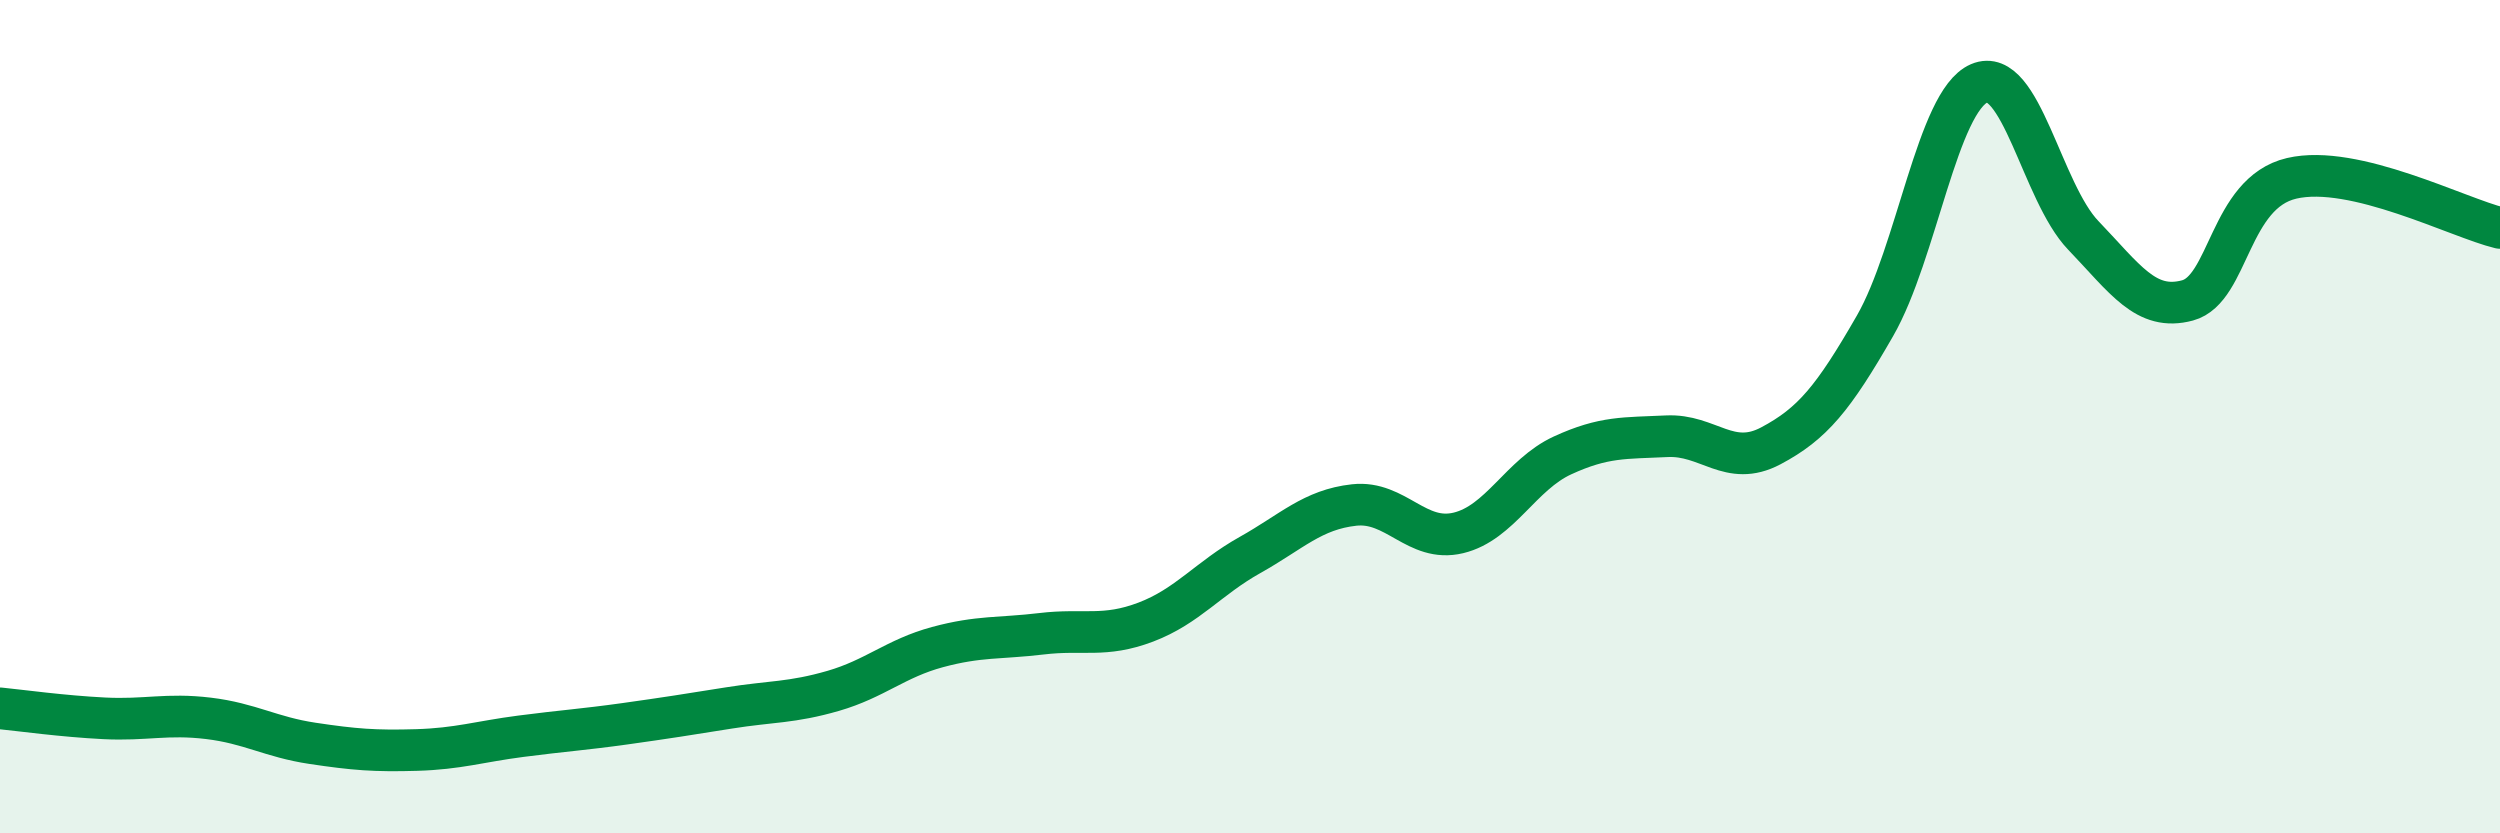
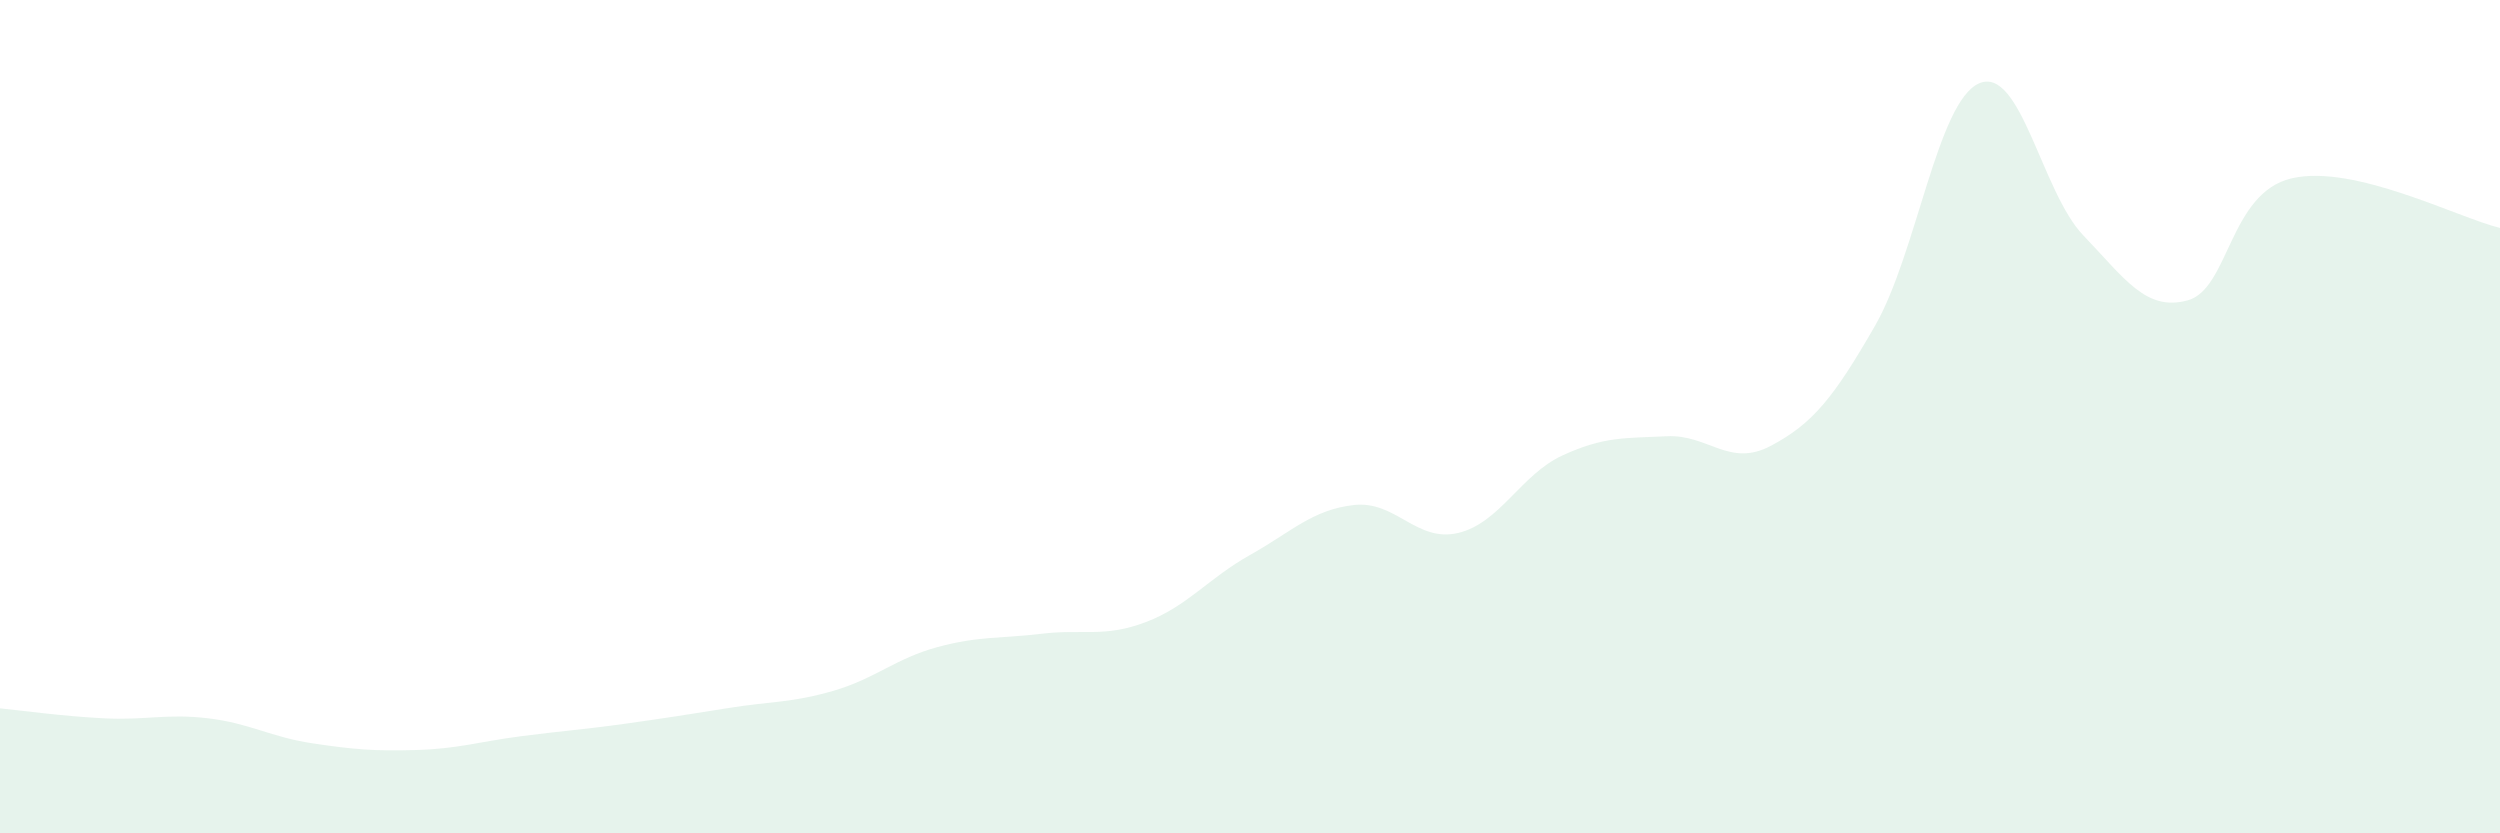
<svg xmlns="http://www.w3.org/2000/svg" width="60" height="20" viewBox="0 0 60 20">
  <path d="M 0,17 C 0.5,17.05 1.5,17.19 2.5,17.24 C 3.5,17.29 4,17.12 5,17.24 C 6,17.36 6.5,17.69 7.5,17.84 C 8.5,17.99 9,18.03 10,18 C 11,17.97 11.5,17.8 12.5,17.67 C 13.5,17.54 14,17.51 15,17.37 C 16,17.23 16.5,17.15 17.5,16.99 C 18.5,16.83 19,16.87 20,16.58 C 21,16.29 21.5,15.8 22.5,15.53 C 23.5,15.26 24,15.33 25,15.21 C 26,15.09 26.5,15.31 27.5,14.93 C 28.5,14.55 29,13.88 30,13.32 C 31,12.76 31.5,12.23 32.5,12.12 C 33.5,12.01 34,13.03 35,12.79 C 36,12.55 36.5,11.39 37.5,10.93 C 38.5,10.47 39,10.52 40,10.47 C 41,10.42 41.5,11.23 42.5,10.7 C 43.5,10.17 44,9.56 45,7.82 C 46,6.08 46.5,2.43 47.5,2 C 48.5,1.57 49,4.61 50,5.65 C 51,6.69 51.5,7.48 52.5,7.21 C 53.5,6.94 53.5,4.63 55,4.28 C 56.5,3.93 59,5.23 60,5.47L60 20L0 20Z" fill="#008740" opacity="0.1" stroke-linecap="round" stroke-linejoin="round" />
-   <path d="M 0,17 C 0.5,17.05 1.5,17.19 2.5,17.24 C 3.5,17.29 4,17.12 5,17.24 C 6,17.36 6.5,17.69 7.5,17.84 C 8.5,17.99 9,18.03 10,18 C 11,17.97 11.5,17.8 12.5,17.67 C 13.5,17.54 14,17.51 15,17.37 C 16,17.23 16.5,17.15 17.5,16.99 C 18.5,16.83 19,16.87 20,16.58 C 21,16.29 21.5,15.8 22.5,15.53 C 23.5,15.26 24,15.33 25,15.21 C 26,15.09 26.5,15.31 27.5,14.93 C 28.5,14.55 29,13.88 30,13.32 C 31,12.76 31.5,12.23 32.5,12.12 C 33.5,12.01 34,13.03 35,12.79 C 36,12.55 36.5,11.39 37.5,10.93 C 38.5,10.47 39,10.52 40,10.47 C 41,10.42 41.5,11.23 42.5,10.7 C 43.5,10.17 44,9.56 45,7.82 C 46,6.08 46.5,2.43 47.5,2 C 48.5,1.57 49,4.61 50,5.65 C 51,6.69 51.5,7.48 52.5,7.21 C 53.5,6.94 53.5,4.63 55,4.28 C 56.5,3.93 59,5.23 60,5.47" stroke="#008740" stroke-width="1" fill="none" stroke-linecap="round" stroke-linejoin="round" />
</svg>